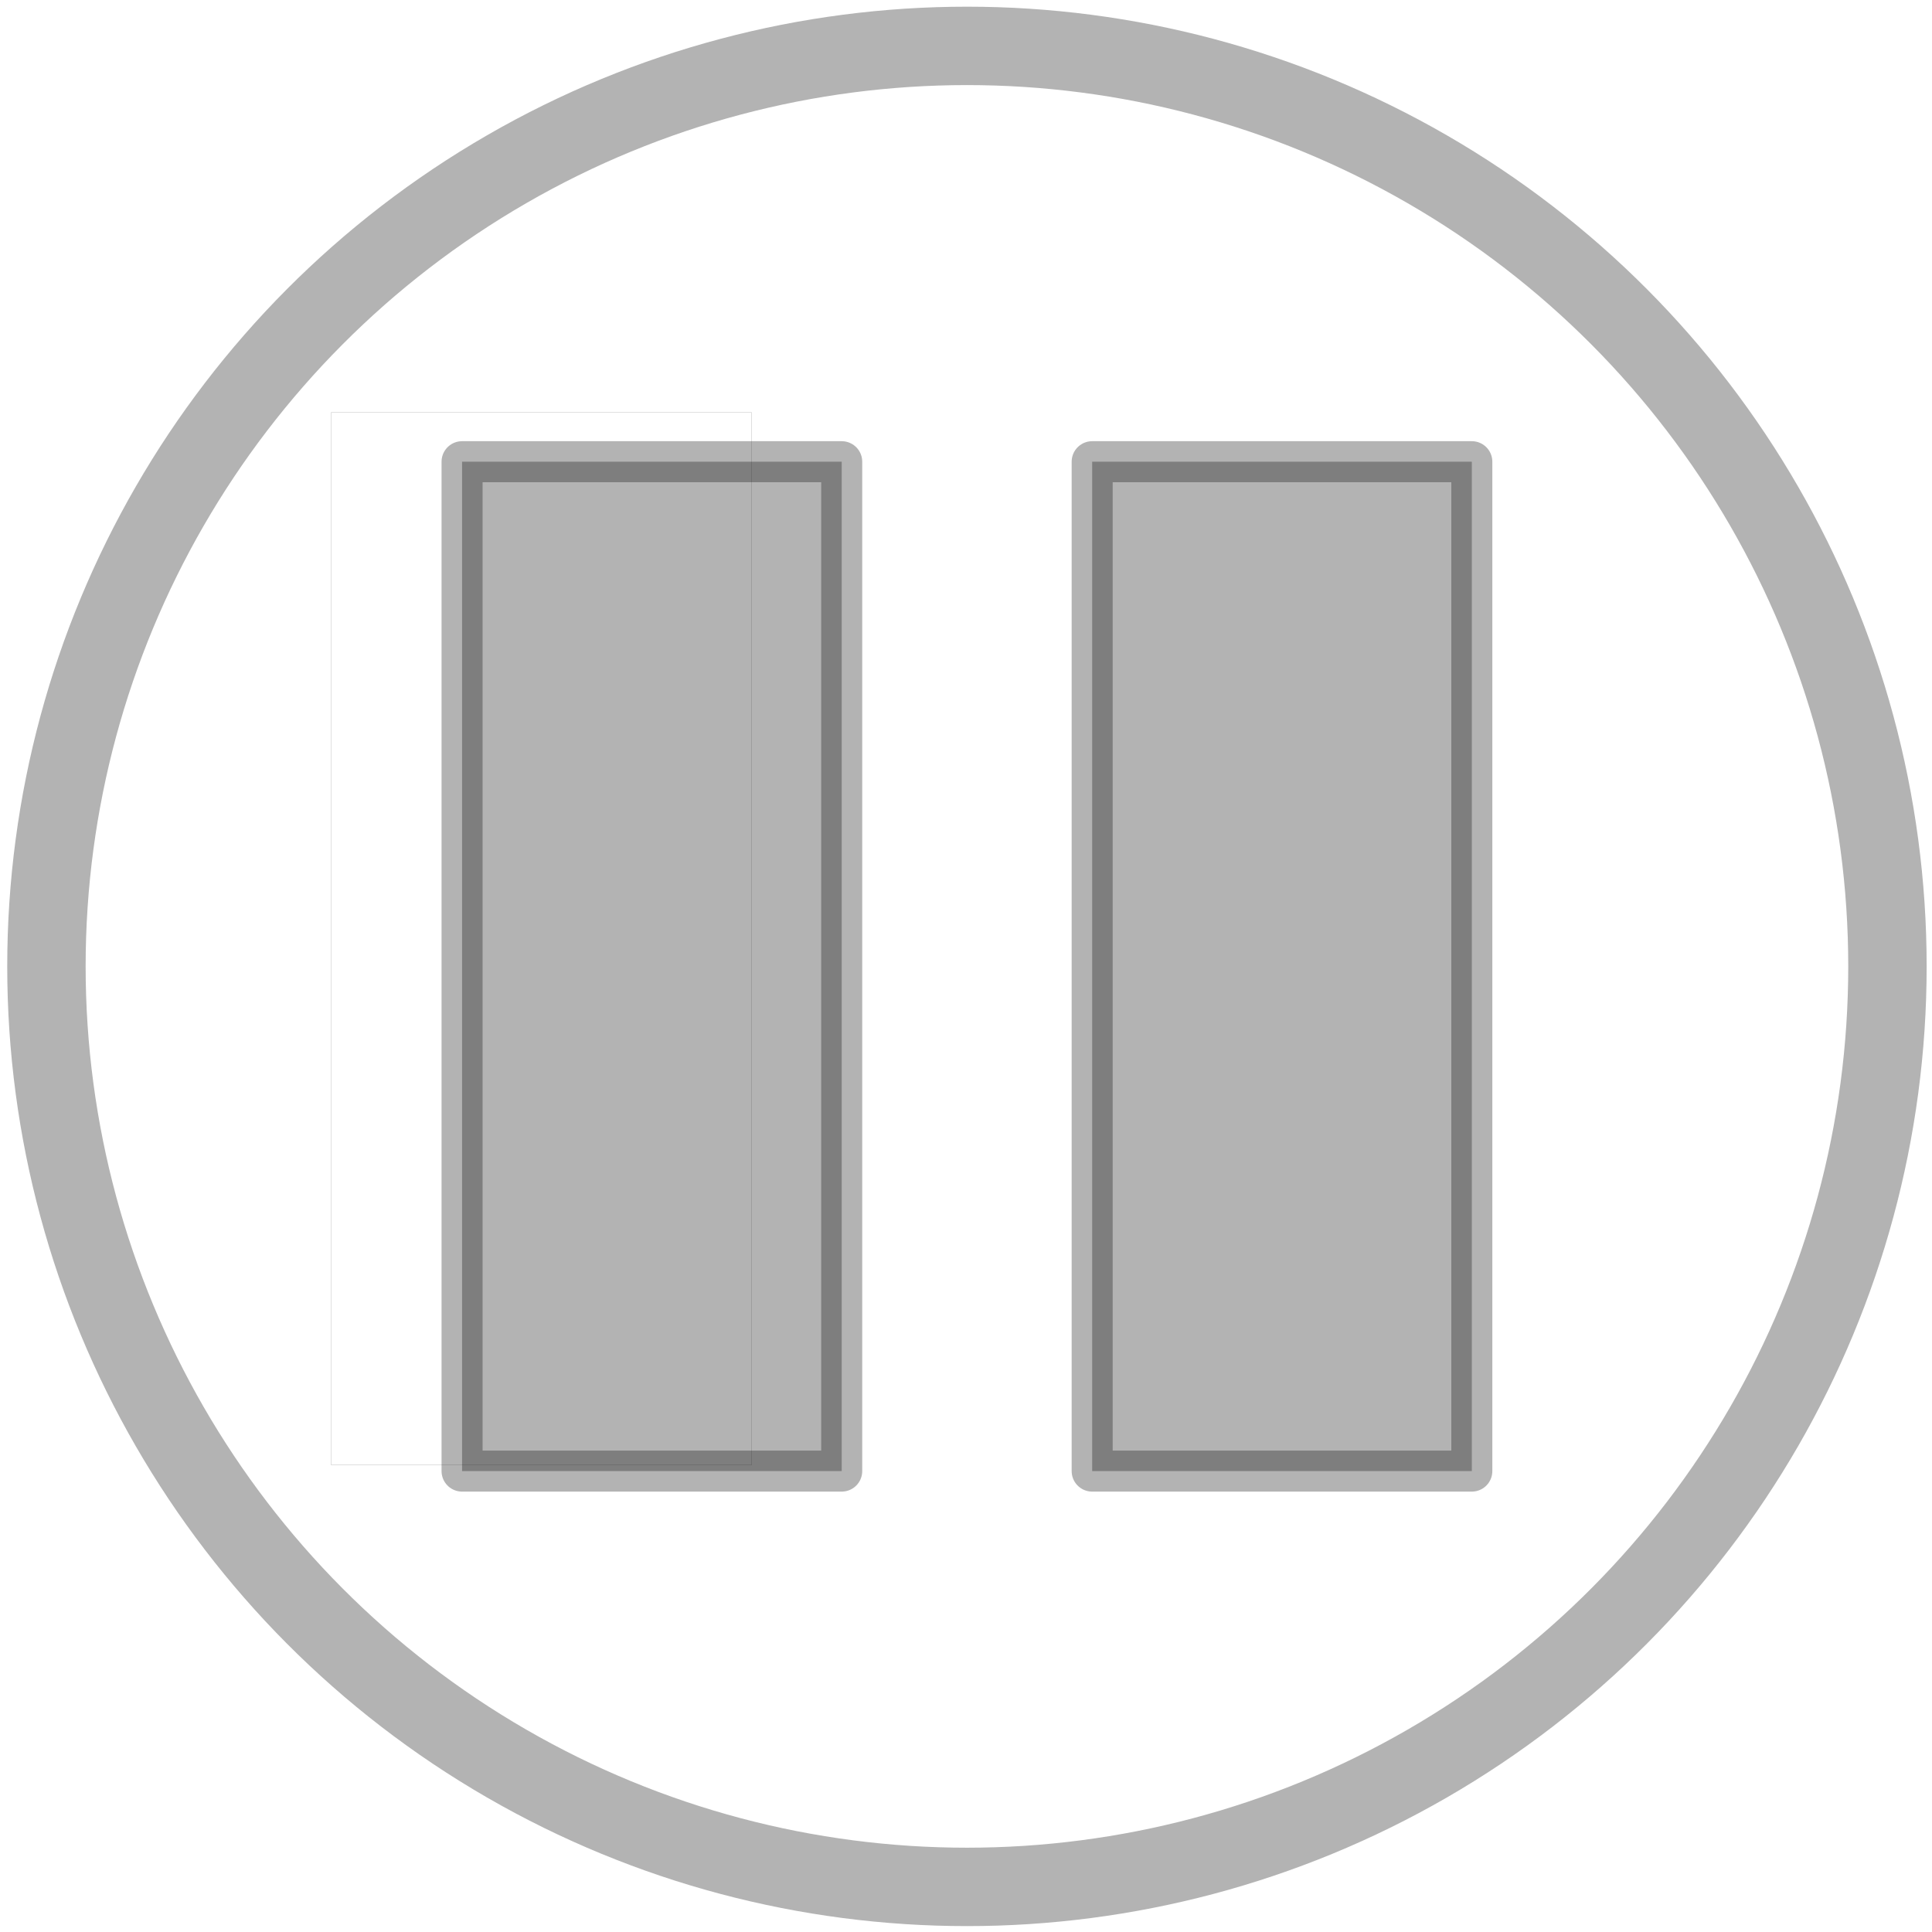
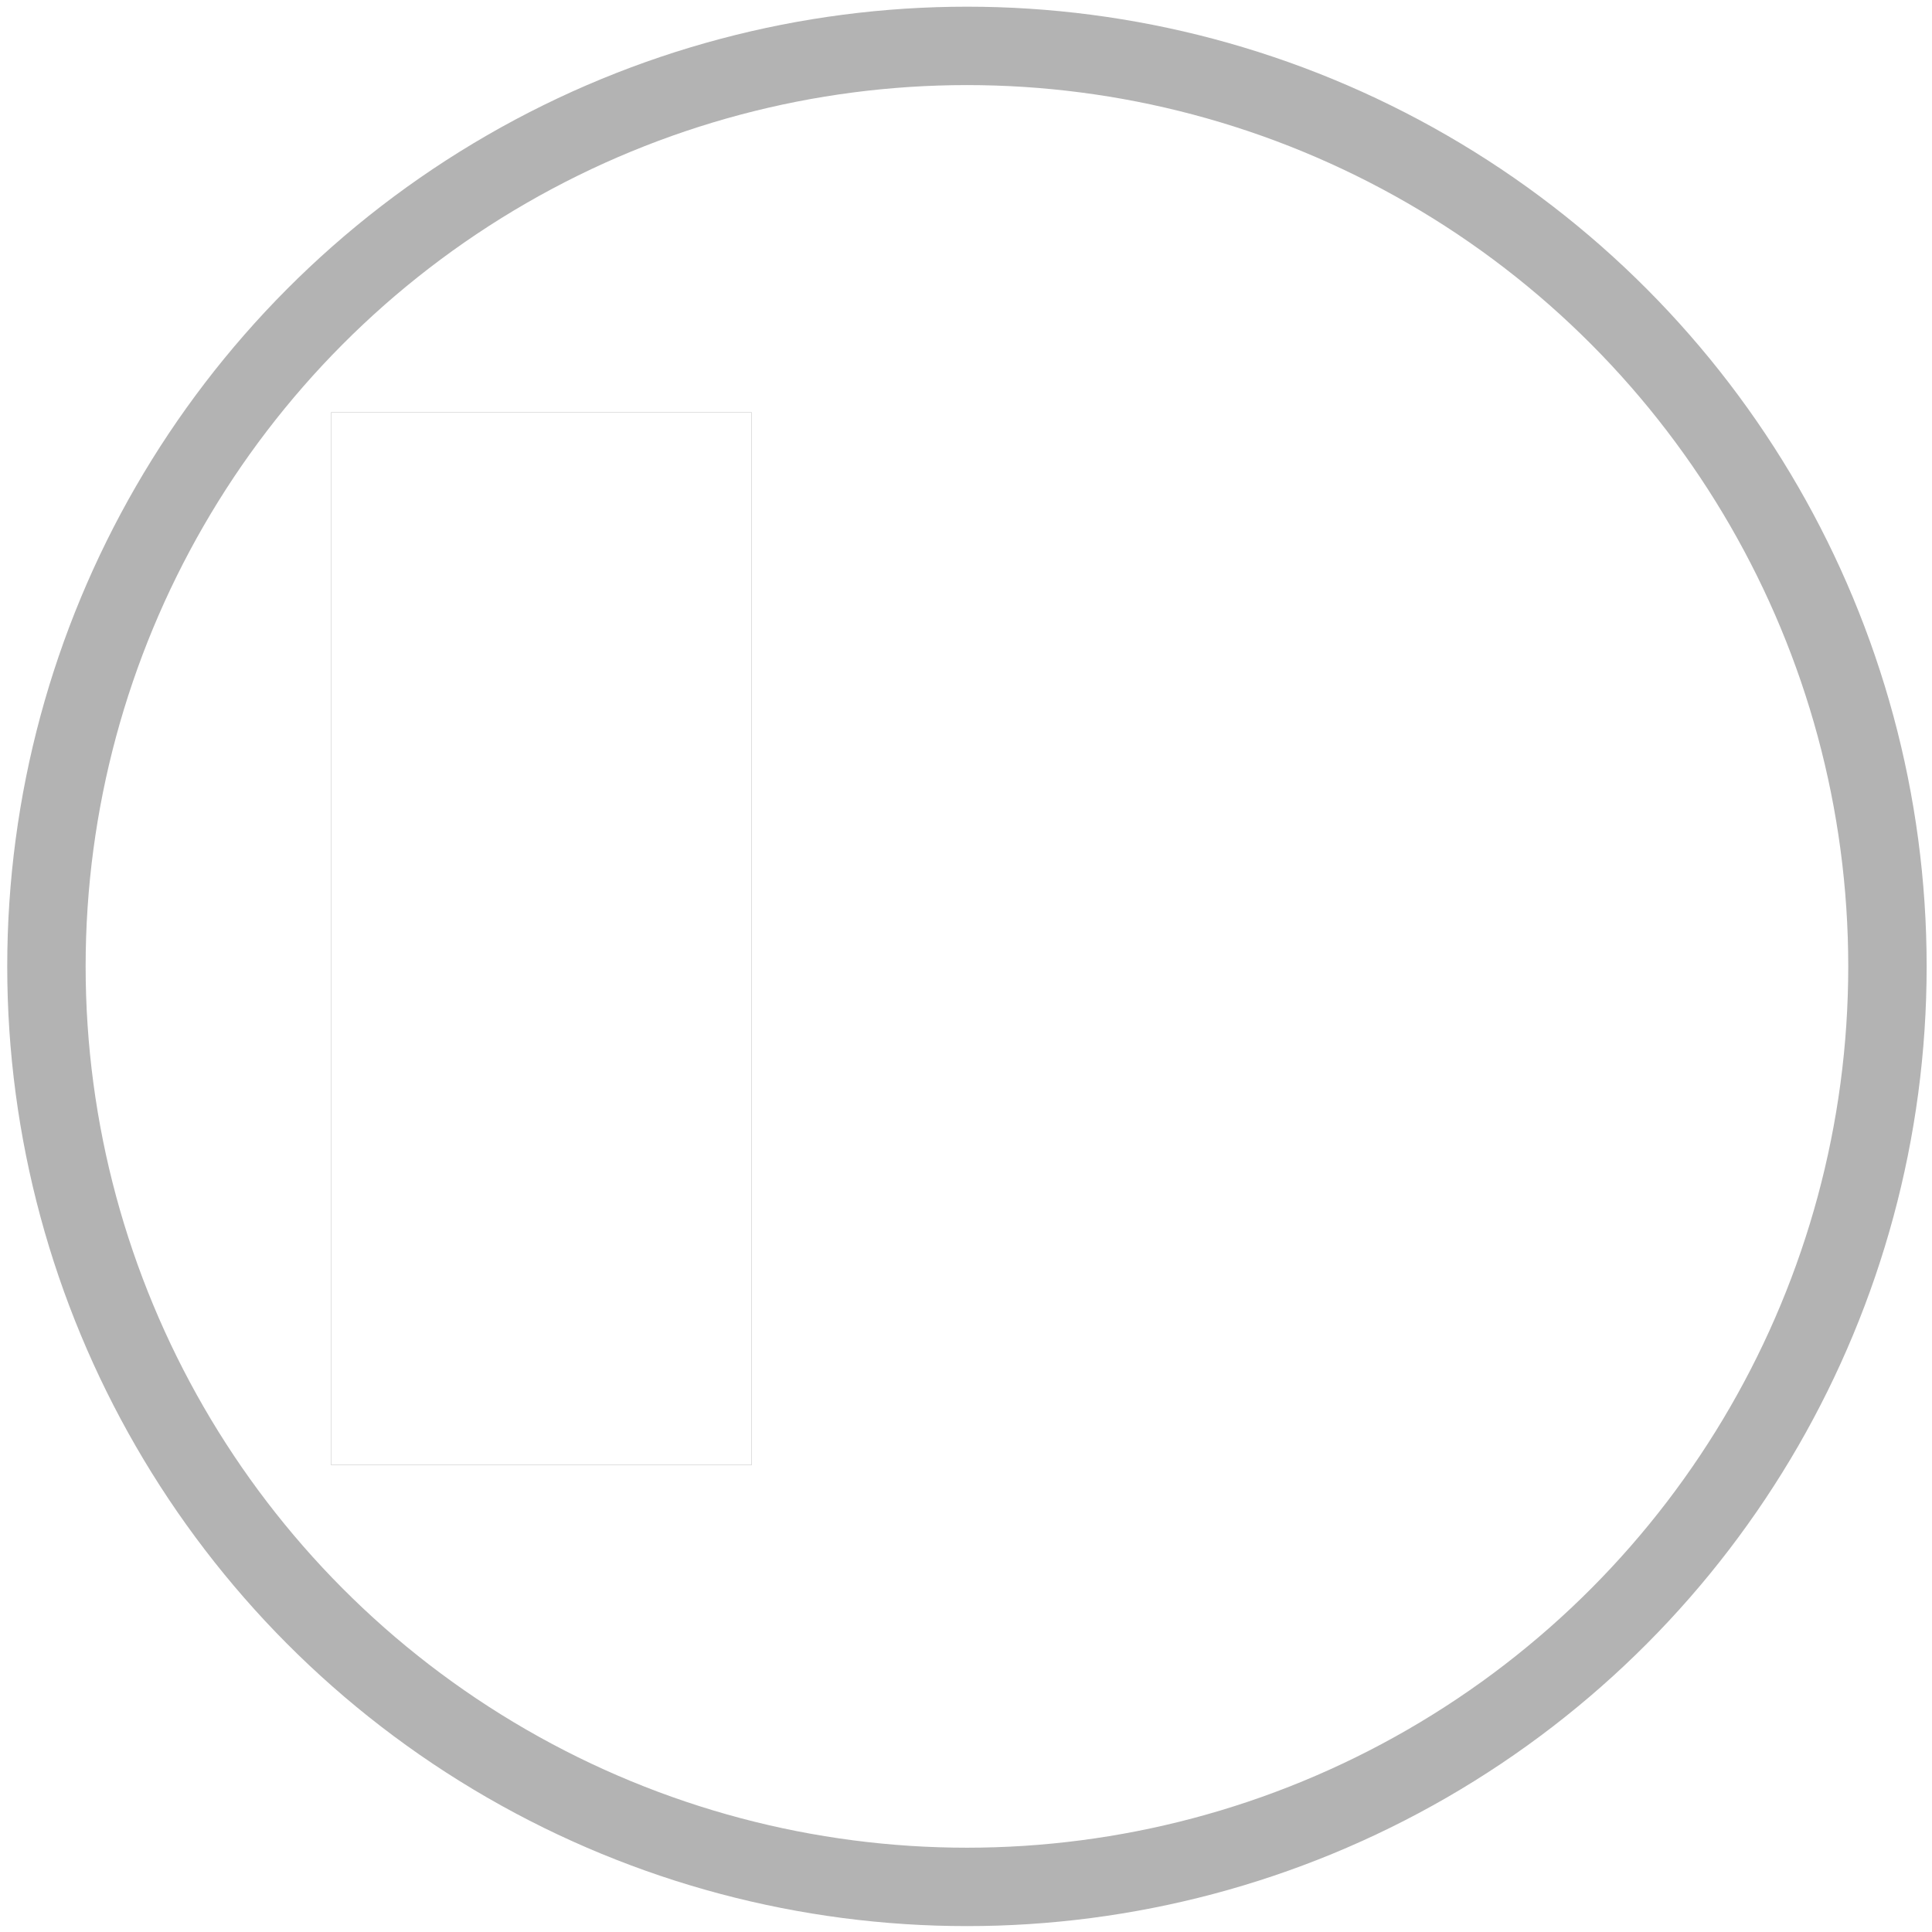
<svg xmlns="http://www.w3.org/2000/svg" xmlns:ns1="http://www.inkscape.org/namespaces/inkscape" xmlns:ns2="http://sodipodi.sourceforge.net/DTD/sodipodi-0.dtd" version="1.1" id="svg2" viewBox="0 0 1792 1792" height="20" width="20" ns1:version="0.91 r13725" ns2:docname="pause-circle-o_enclustra_filled_30.svg">
  <ns2:namedview pagecolor="#ffffff" bordercolor="#666666" borderopacity="1" objecttolerance="10" gridtolerance="10" guidetolerance="10" ns1:pageopacity="0" ns1:pageshadow="2" ns1:window-width="3200" ns1:window-height="1693" id="namedview4352" showgrid="false" ns1:zoom="0.7449875" ns1:cx="1223.3354" ns1:cy="615.56509" ns1:window-x="0" ns1:window-y="0" ns1:window-maximized="1" ns1:current-layer="g4193" />
  <defs id="defs8" />
  <g transform="matrix(1.522,0,0,1.522,-569.819,-493.491)" id="g4193">
    <rect style="opacity:0.3;fill:none;stroke:#000000;stroke-width:0.2;stroke-miterlimit:4;stroke-dasharray:none;stroke-opacity:1" id="rect4138" width="256.209" height="641.343" x="576.205" y="575.631" />
    <circle style="opacity:0.3;fill:none;stroke:#000000;stroke-width:47.778;stroke-linecap:butt;stroke-linejoin:miter;stroke-miterlimit:3;stroke-dasharray:none;stroke-opacity:1" id="path4180" cx="963.66" cy="913.179" r="560.976" />
    <g id="g4189" transform="translate(5.292,16.718)">
-       <rect y="588.891" x="650.687" height="615.139" width="231.363" id="rect4182" style="opacity:0.3;fill:#000000;stroke:#000000;stroke-width:25.002;stroke-linecap:butt;stroke-linejoin:round;stroke-miterlimit:3;stroke-dasharray:none;stroke-opacity:1;fill-opacity:1" />
-       <rect style="opacity:0.3;fill:#000000;stroke:#000000;stroke-width:25.002;stroke-linecap:butt;stroke-linejoin:round;stroke-miterlimit:3;stroke-dasharray:none;stroke-opacity:1;fill-opacity:1" id="rect4184" width="231.363" height="615.139" x="1034.687" y="588.891" />
-     </g>
+       </g>
  </g>
  <g id="layer2" />
</svg>